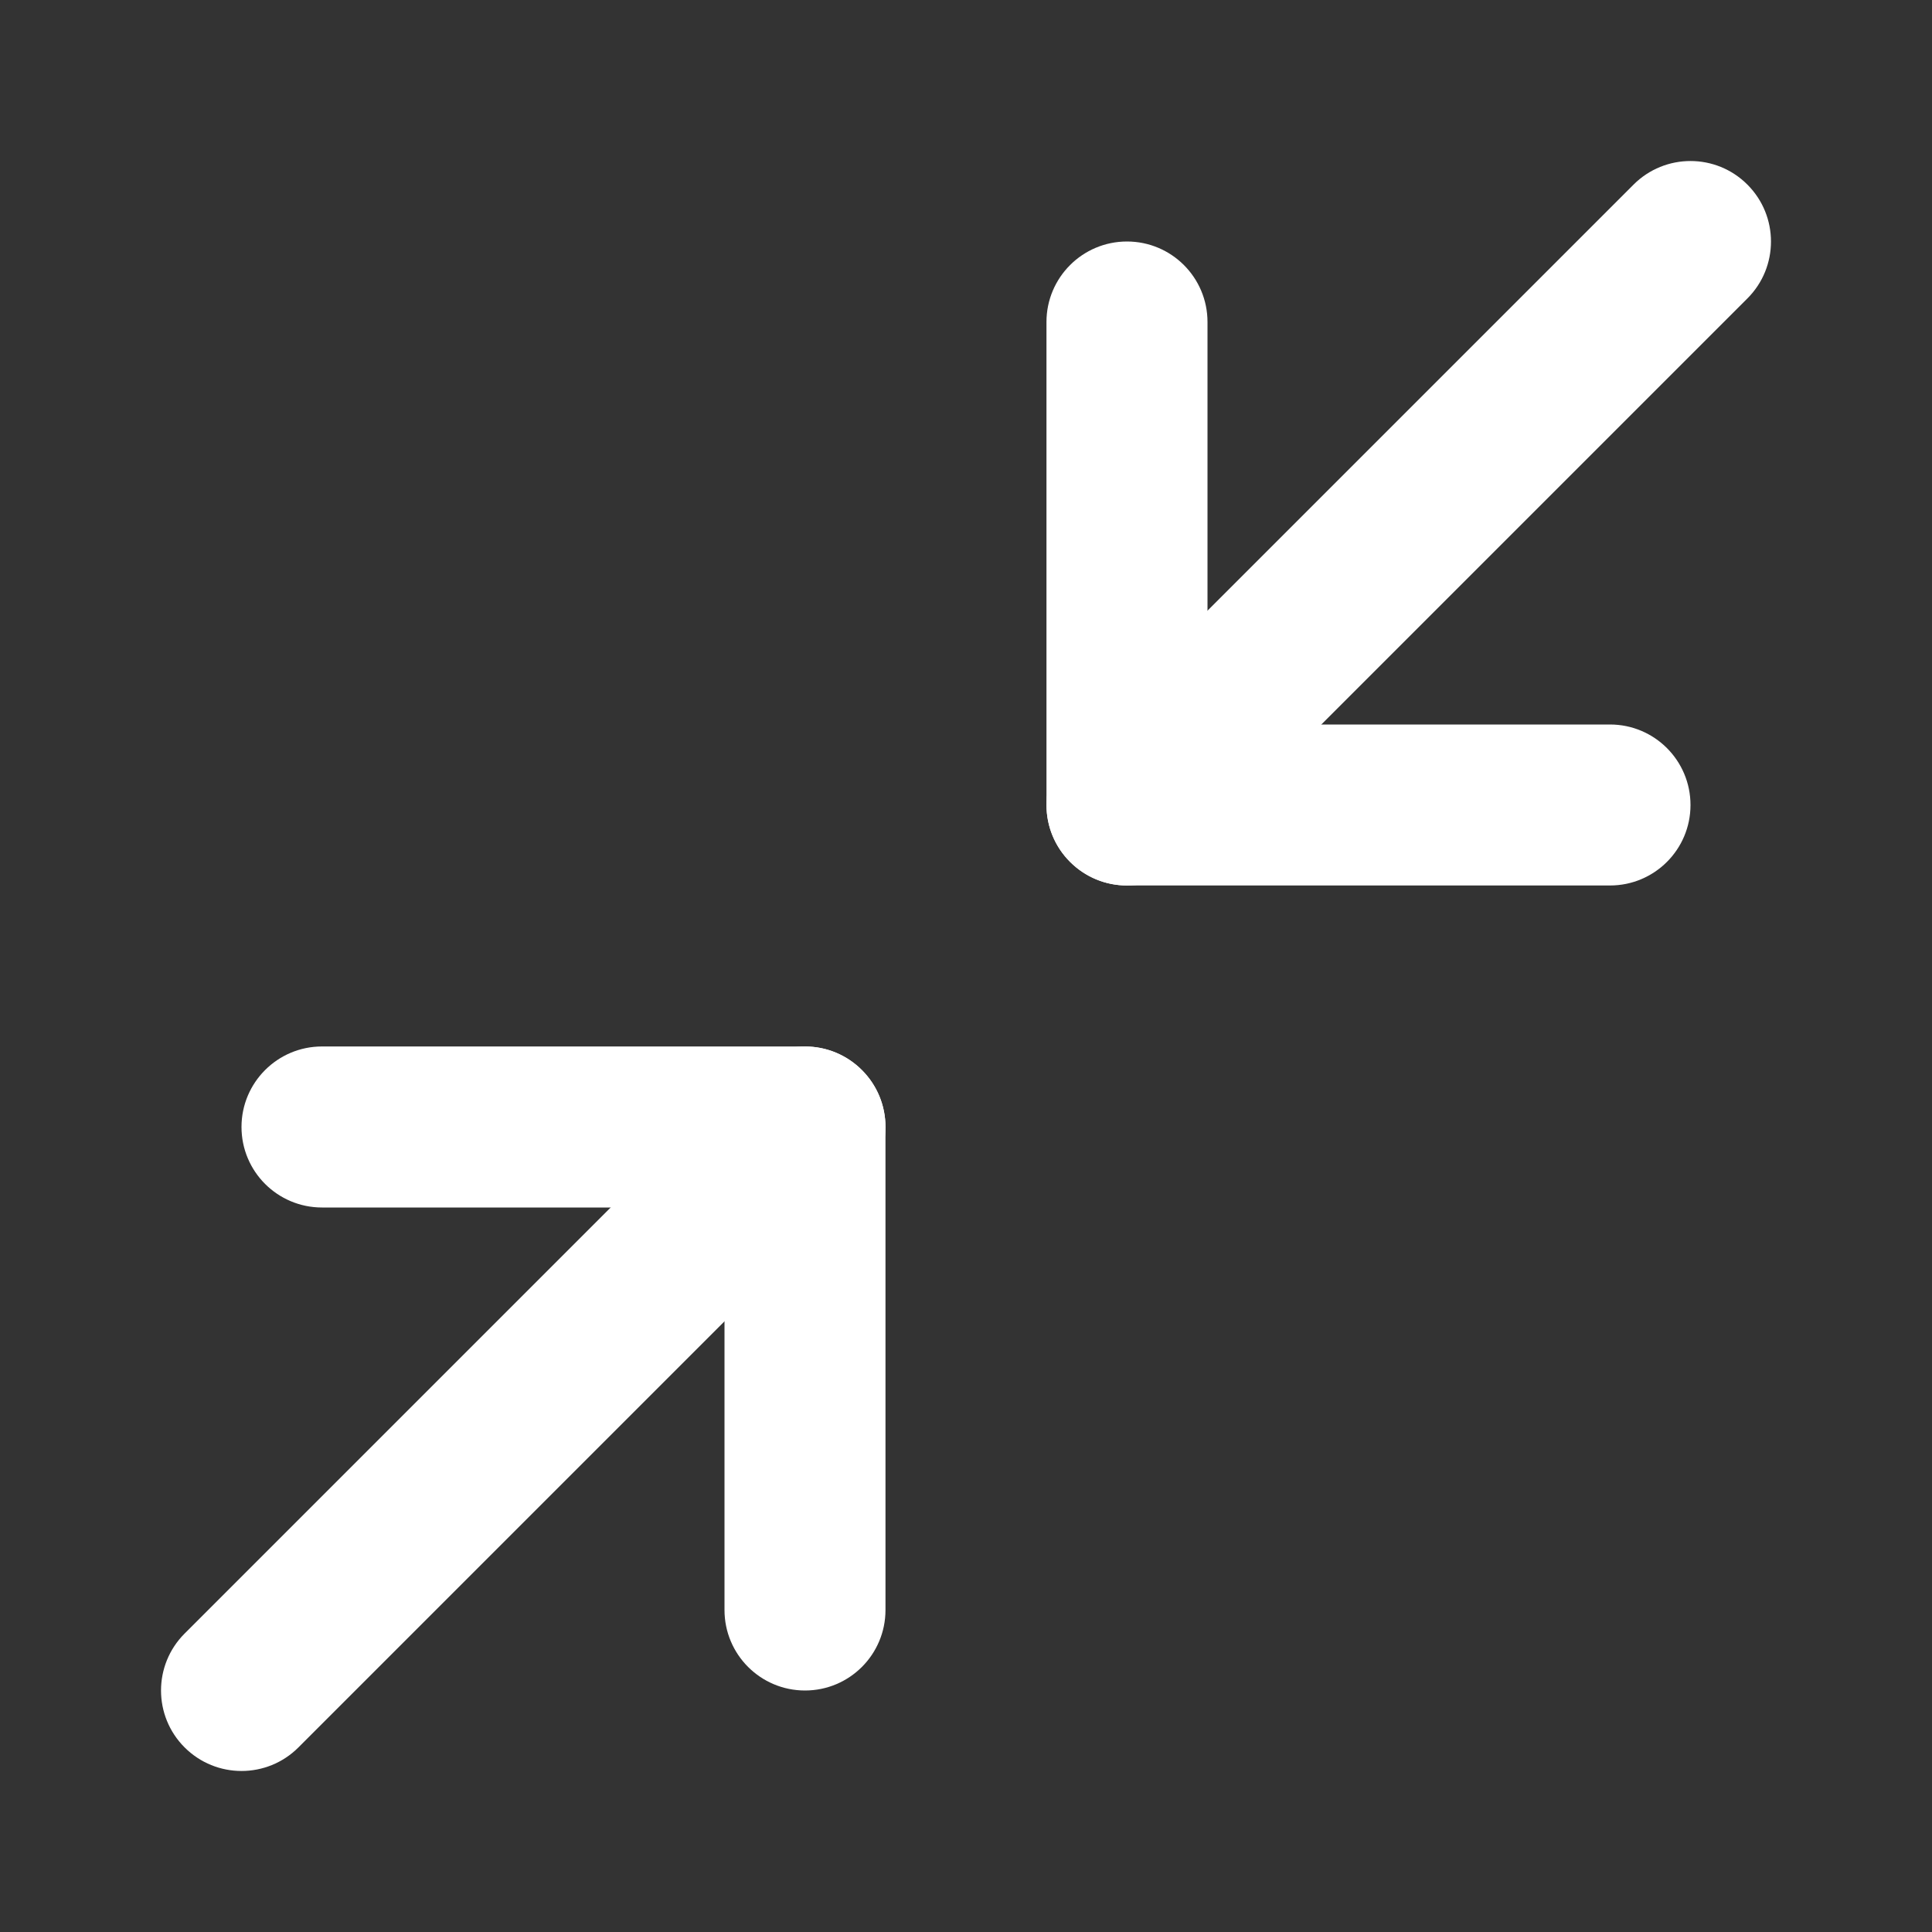
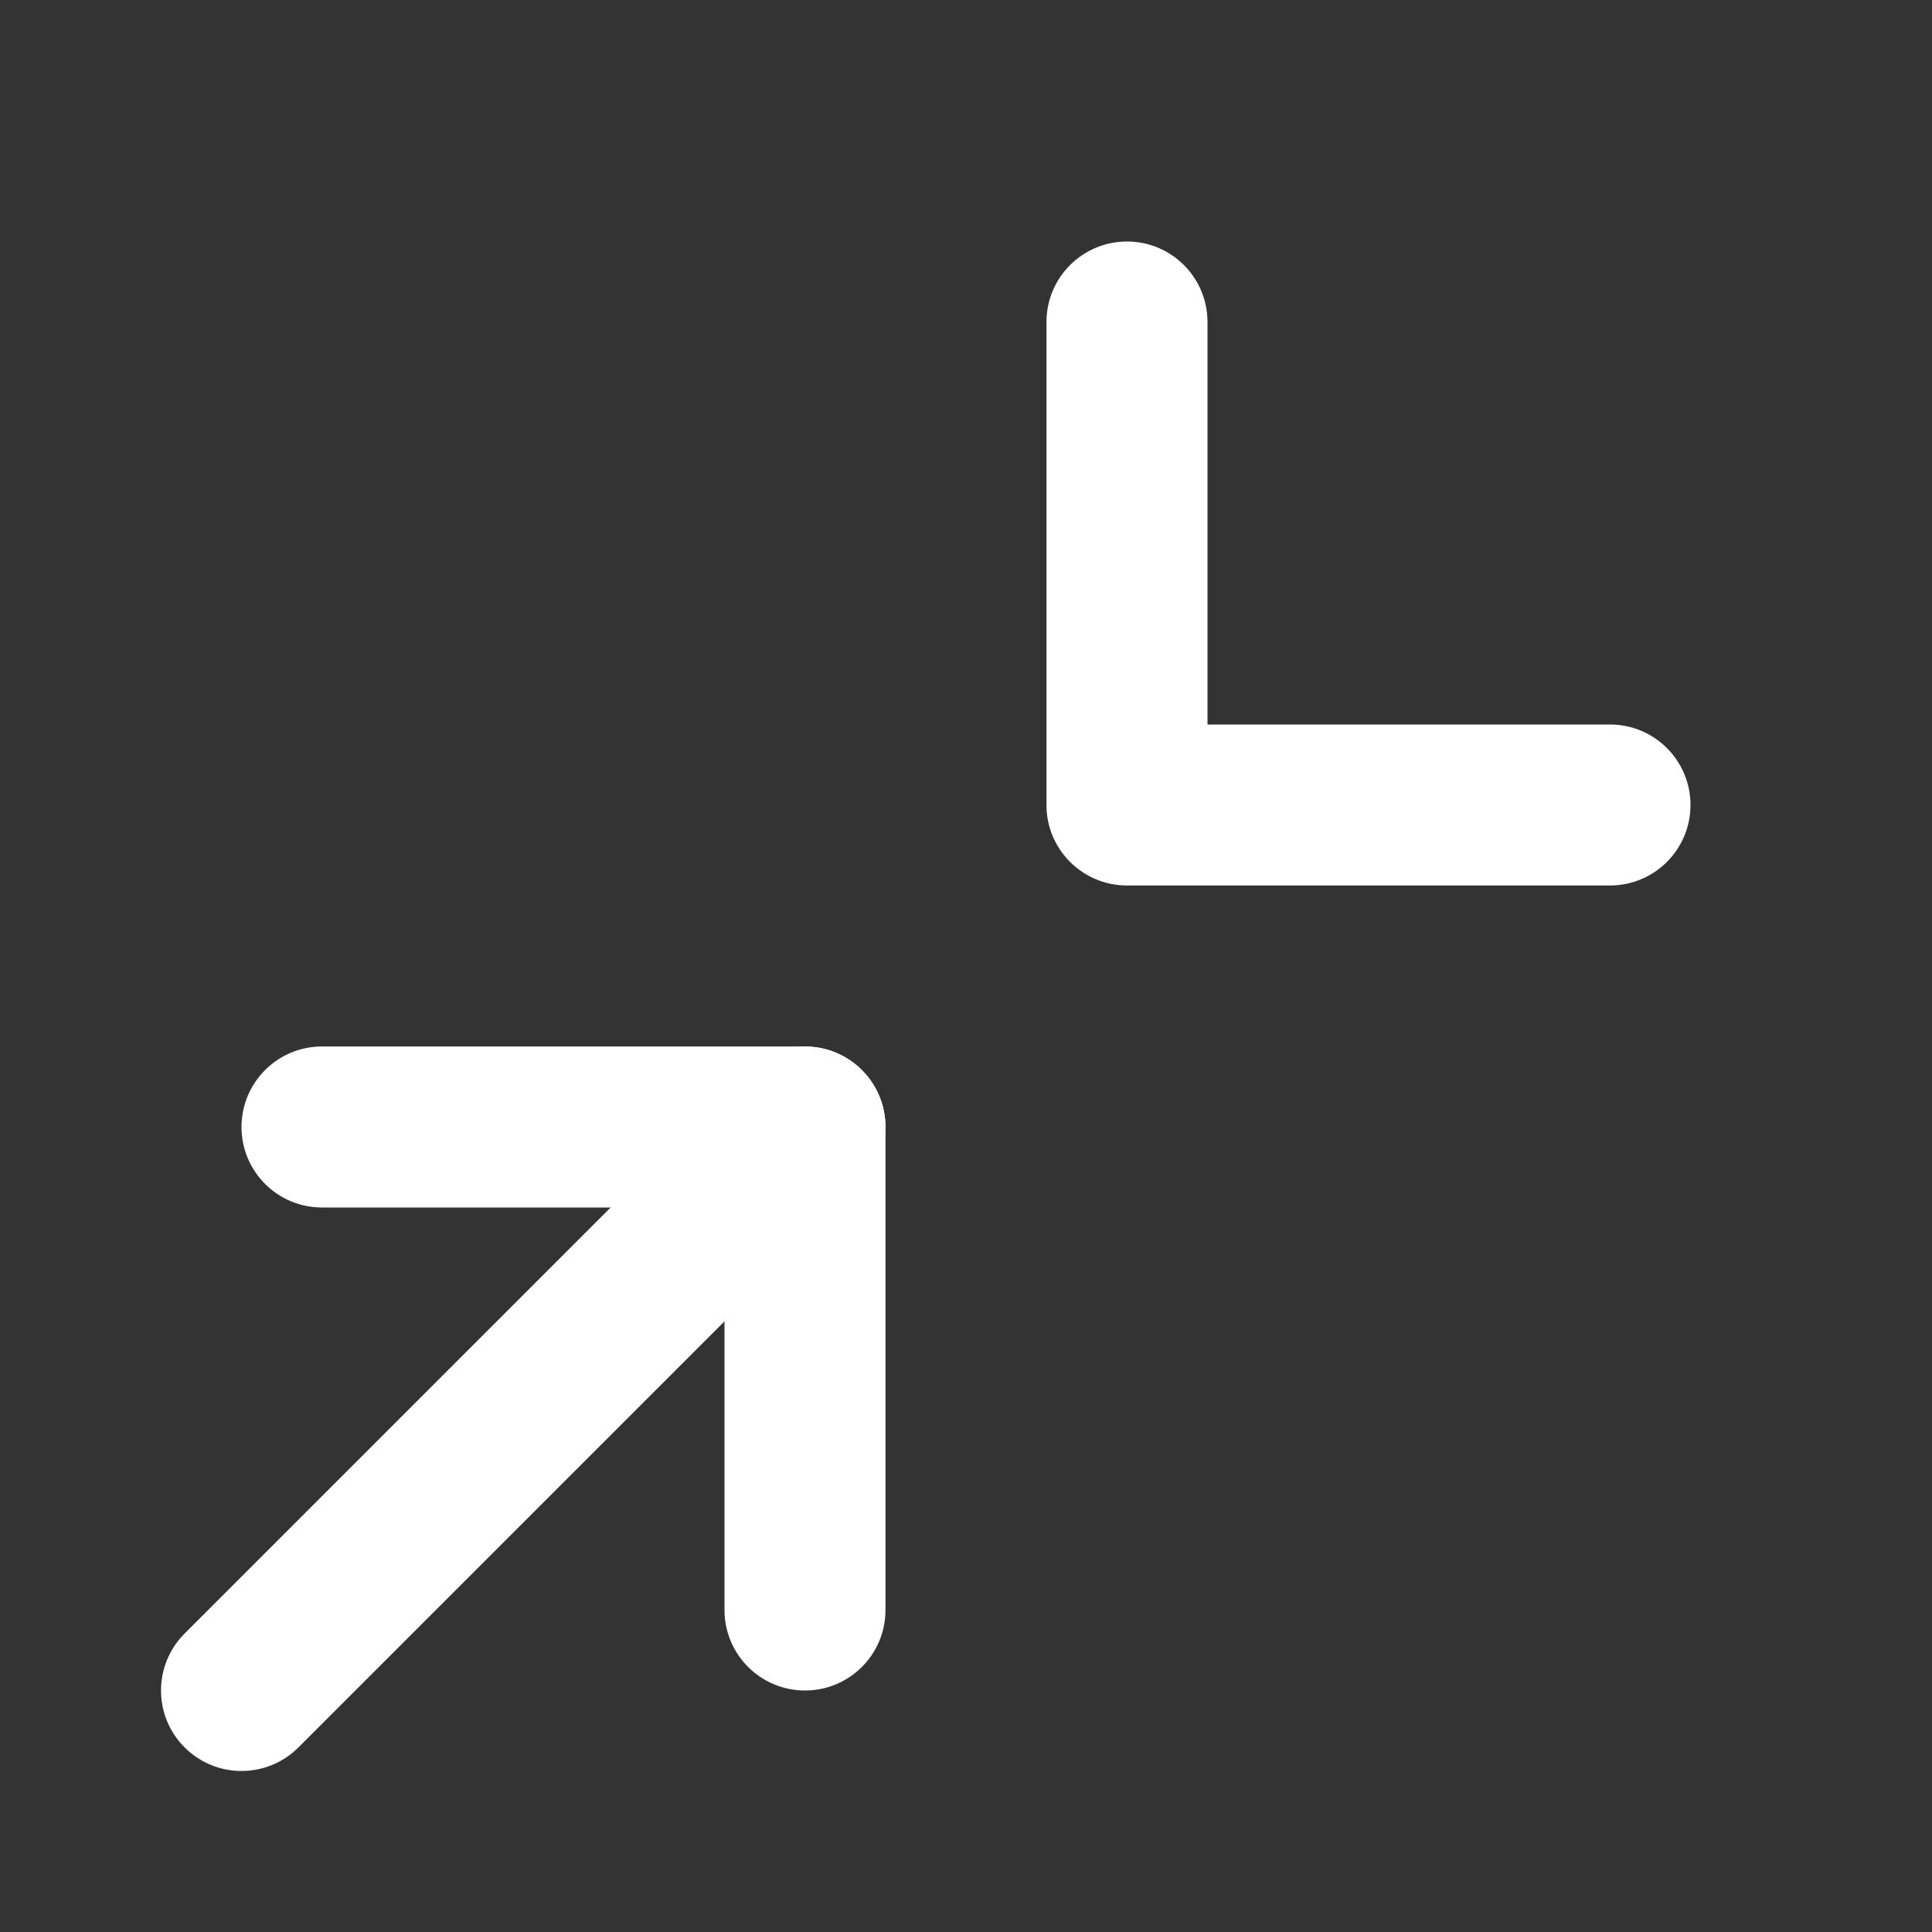
<svg xmlns="http://www.w3.org/2000/svg" width="40" height="40" viewBox="0 0 40 40" fill="none">
  <rect x="0" y="0" width="40" height="40" fill="#333333" stroke="none" />
  <path fill-rule="evenodd" clip-rule="evenodd" d="M5 23.333C5 22.413 5.746 21.666 6.667 21.666H16.667C17.587 21.666 18.333 22.413 18.333 23.333V33.333C18.333 34.254 17.587 35 16.667 35C15.746 35 15 34.254 15 33.333V25H6.667C5.746 25 5 24.254 5 23.333Z" fill="#FFFFFF" />
  <path fill-rule="evenodd" clip-rule="evenodd" d="M23.333 5C24.254 5 25 5.746 25 6.667V15H33.333C34.254 15 35 15.746 35 16.667C35 17.587 34.254 18.333 33.333 18.333H23.333C22.413 18.333 21.666 17.587 21.666 16.667V6.667C21.666 5.746 22.413 5 23.333 5Z" fill="#FFFFFF" />
-   <path fill-rule="evenodd" clip-rule="evenodd" d="M36.178 3.822C36.829 4.473 36.829 5.528 36.178 6.179L24.512 17.845C23.861 18.496 22.805 18.496 22.155 17.845C21.504 17.195 21.504 16.139 22.155 15.488L33.821 3.822C34.472 3.171 35.528 3.171 36.178 3.822Z" fill="#FFFFFF" />
  <path fill-rule="evenodd" clip-rule="evenodd" d="M17.845 22.155C18.496 22.805 18.496 23.861 17.845 24.512L6.179 36.178C5.528 36.829 4.473 36.829 3.822 36.178C3.171 35.528 3.171 34.472 3.822 33.821L15.488 22.155C16.139 21.504 17.195 21.504 17.845 22.155Z" fill="#FFFFFF" />
</svg>